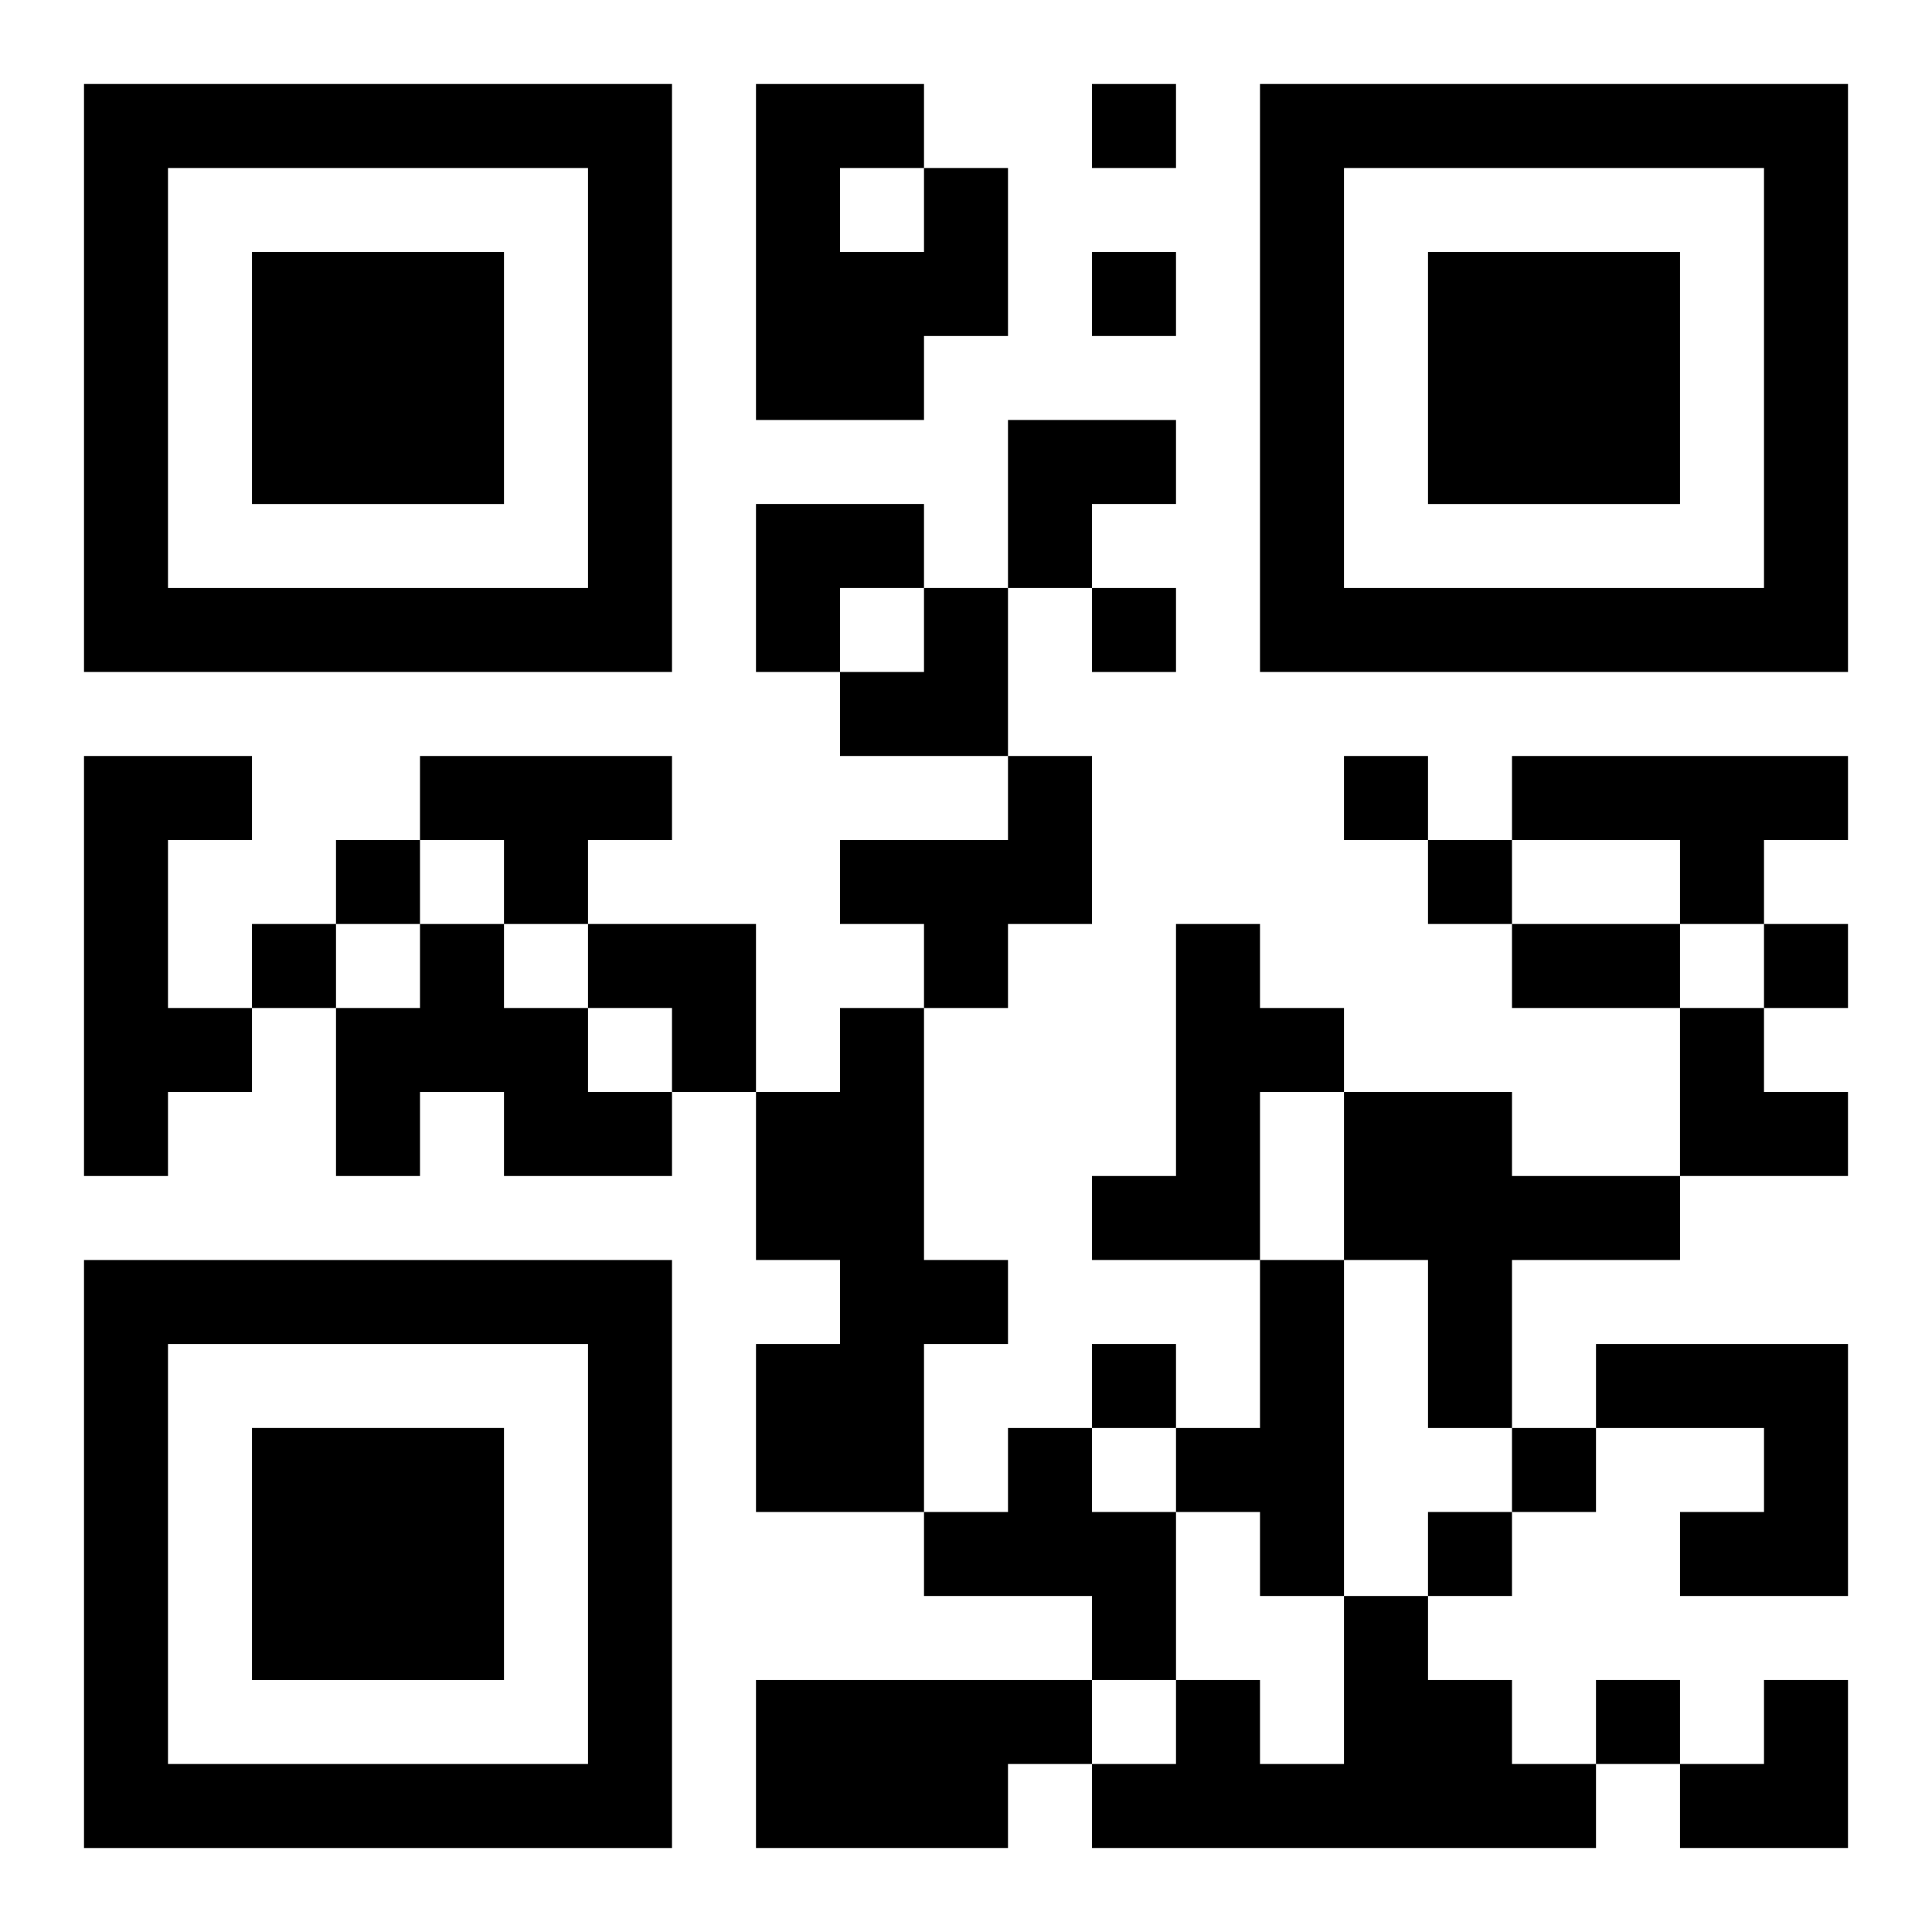
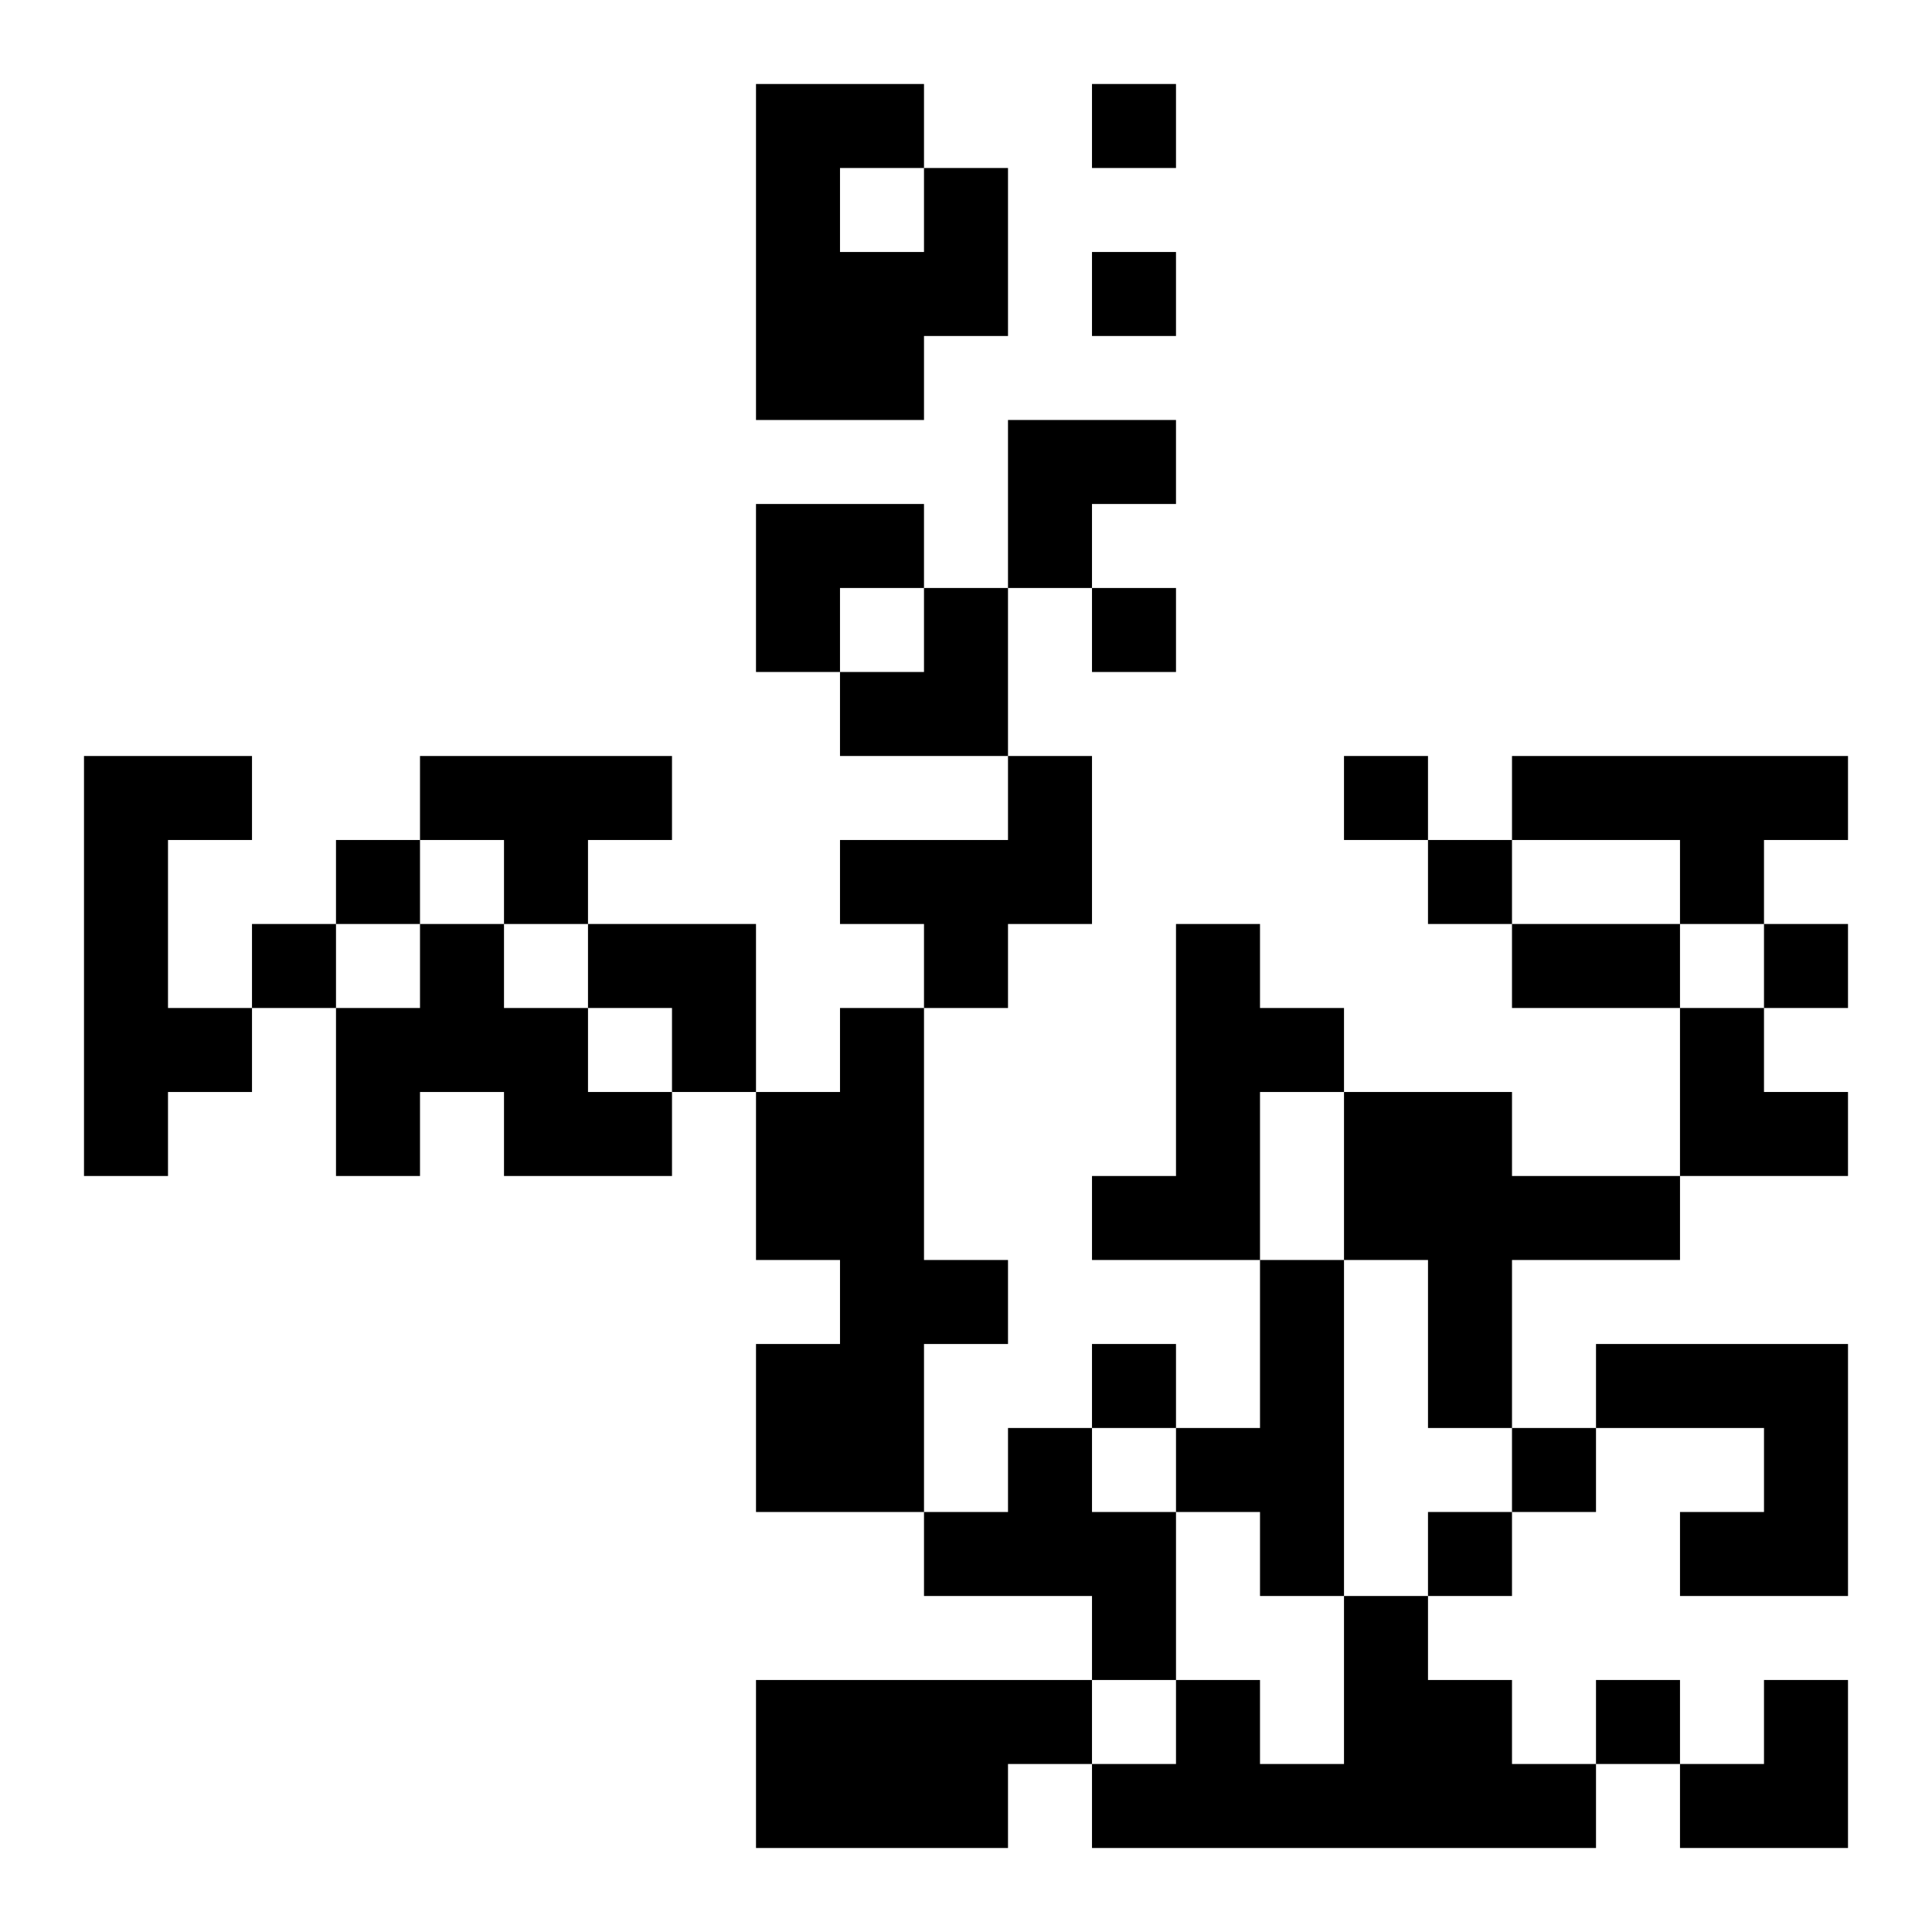
<svg xmlns="http://www.w3.org/2000/svg" xmlns:xlink="http://www.w3.org/1999/xlink" width="250" height="250" baseProfile="full" version="1.1" viewBox="-1 -1 23 23">
  <symbol id="a">
-     <path d="m0 7v7h7v-7h-7zm1 1h5v5h-5v-5zm1 1v3h3v-3h-3z" />
-   </symbol>
+     </symbol>
  <use y="-7" xlink:href="#a" />
  <use y="7" xlink:href="#a" />
  <use x="14" y="-7" xlink:href="#a" />
  <path d="m10 1h1v2h-1v1h-2v-4h2v1m-1 0v1h1v-1h-1m-9 7h2v1h-1v2h1v1h-1v1h-1v-5m4 0h3v1h-1v1h-1v-1h-1v-1m7 0h1v2h-1v1h-1v-1h-1v-1h2v-1m6 0h4v1h-1v1h-1v-1h-2v-1m-13 2h1v1h1v1h1v1h-2v-1h-1v1h-1v-2h1v-1m9 0h1v1h1v1h-1v2h-2v-1h1v-3m-4 1h1v3h1v1h-1v2h-2v-2h1v-1h-1v-2h1v-1m6 1h2v1h2v1h-2v2h-1v-2h-1v-2m-1 2h1v4h-1v-1h-1v-1h1v-2m4 1h3v3h-2v-1h1v-1h-2v-1m-7 1h1v1h1v2h-1v-1h-2v-1h1v-1m4 2h1v1h1v1h1v1h-6v-1h1v-1h1v1h1v-2m-7 1h4v1h-1v1h-3v-2m4-19v1h1v-1h-1m0 2v1h1v-1h-1m0 4v1h1v-1h-1m3 2v1h1v-1h-1m-12 1v1h1v-1h-1m13 0v1h1v-1h-1m-14 1v1h1v-1h-1m18 0v1h1v-1h-1m-8 5v1h1v-1h-1m5 1v1h1v-1h-1m-1 1v1h1v-1h-1m2 2v1h1v-1h-1m-1-9h2v1h-2v-1m-6-6h2v1h-1v1h-1zm-3 1h2v1h-1v1h-1zm1 1m1 0h1v2h-2v-1h1zm-4 4h2v2h-1v-1h-1zm13 1h1v1h1v1h-2zm0 8m1 0h1v2h-2v-1h1z" />
</svg>